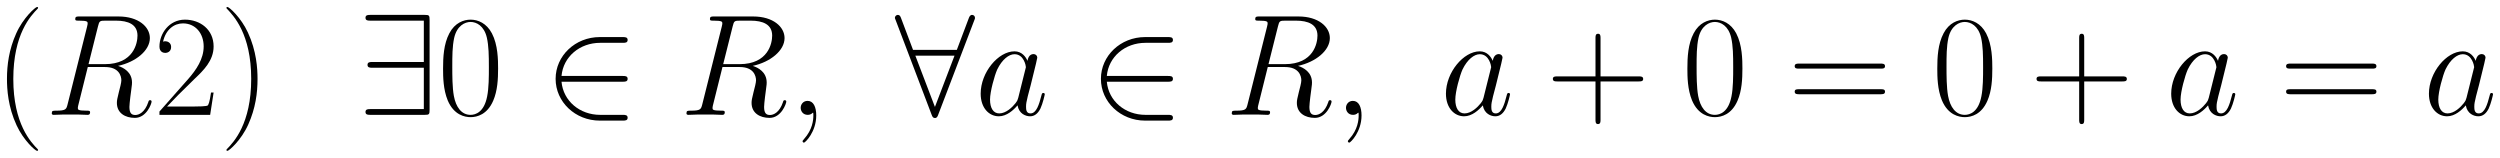
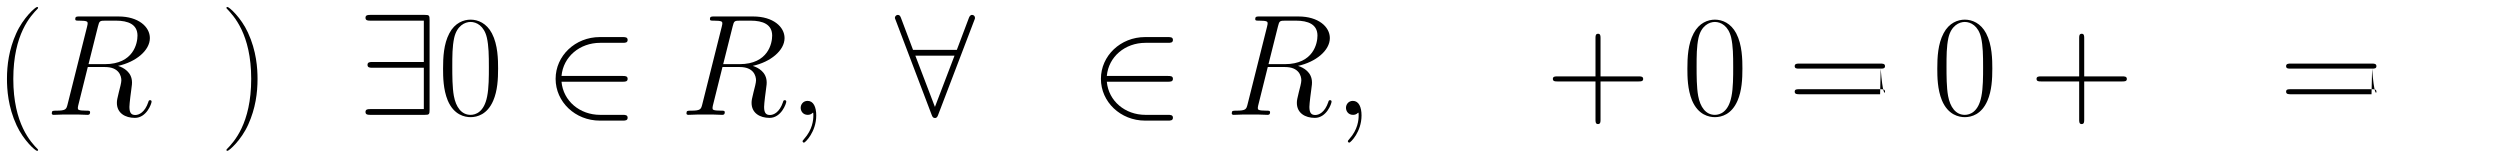
<svg xmlns="http://www.w3.org/2000/svg" xmlns:xlink="http://www.w3.org/1999/xlink" version="1.1" width="331.738" height="20.944" viewBox="0 0 358.636 22.642">
  <defs>
    <clipPath id="clip_1">
      <path transform="matrix(1,0,0,-1,-101.289,656.775)" d="M101.289 634.133H459.924V656.775H101.289Z" clip-rule="evenodd" />
    </clipPath>
    <path id="font_2_1" d="M.306-.244C.306-.243 .306-.241 .303-.238 .257-.191 .134-.063 .134 .249 .134 .561 .255 .688 .304 .738 .304 .739 .306 .741 .306 .744 .306 .747 .303 .749 .299 .749 .288 .749 .203 .675 .154 .565 .104 .454 .09 .346 .09 .25 .09 .178 .097 .056 .157-.073 .205-.177 .287-.25 .299-.25 .304-.25 .306-.248 .306-.244Z" />
    <path id="font_3_2" d="M.368 .615C.377 .652 .381 .654 .42 .654H.492C.578 .654 .642 .628 .642 .55 .642 .499 .616 .352 .415 .352H.302L.368 .615M.507 .34C.631 .367 .728 .447 .728 .533 .728 .611 .649 .683 .51 .683H.239C.219 .683 .21 .683 .21 .664 .21 .654 .217 .654 .236 .654 .296 .654 .296 .646 .296 .635 .296 .633 .296 .627 .292 .612L.157 .074C.148 .039 .146 .029 .077 .029 .054 .029 .047 .029 .047 .01 .047-0 .058-0 .061-0 .079-0 .1 .002 .119 .002H.237C.255 .002 .276-0 .294-0 .302-0 .313-0 .313 .019 .313 .029 .304 .029 .289 .029 .228 .029 .228 .037 .228 .047 .228 .048 .228 .055 .23 .063L.297 .332H.417C.512 .332 .53 .272 .53 .239 .53 .224 .52 .185 .513 .159 .502 .113 .499 .102 .499 .083 .499 .012 .557-.021 .624-.021 .705-.021 .74 .078 .74 .092 .74 .099 .735 .102 .729 .102 .721 .102 .719 .096 .717 .088 .693 .017 .652-.001 .627-.001 .602-.001 .586 .01 .586 .055 .586 .079 .598 .17 .599 .175 .604 .212 .604 .216 .604 .224 .604 .297 .545 .328 .507 .34Z" />
-     <path id="font_2_6" d="M.417 .155H.399C.389 .084 .381 .072 .377 .066 .372 .058 .3 .058 .286 .058H.094C.13 .097 .2 .168 .285 .25 .346 .308 .417 .376 .417 .475 .417 .593 .323 .661 .218 .661 .108 .661 .041 .564 .041 .474 .041 .435 .07 .43 .082 .43 .092 .43 .122 .436 .122 .471 .122 .502 .096 .511 .082 .511 .076 .511 .07 .51 .066 .508 .085 .593 .143 .635 .204 .635 .291 .635 .348 .566 .348 .475 .348 .388 .297 .313 .24 .248L.041 .023V0H.393L.417 .155Z" />
    <path id="font_2_2" d="M.263 .249C.263 .321 .256 .443 .196 .572 .148 .676 .066 .749 .054 .749 .051 .749 .047 .748 .047 .743 .047 .741 .048 .74 .049 .738 .097 .688 .219 .561 .219 .25 .219-.062 .098-.189 .049-.239 .048-.241 .047-.242 .047-.244 .047-.249 .051-.25 .054-.25 .065-.25 .15-.176 .199-.066 .249 .045 .263 .153 .263 .249Z" />
    <path id="font_4_3" d="M.5 .658C.5 .691 .497 .694 .465 .694H.09C.073 .694 .055 .694 .055 .674 .055 .654 .073 .654 .09 .654H.46V.367H.104C.087 .367 .069 .367 .069 .347 .069 .327 .087 .327 .104 .327H.46V.04H.09C.073 .04 .055 .04 .055 .02 .055 0 .073 0 .09 0H.465C.497 0 .5 .003 .5 .036V.658Z" />
    <path id="font_2_4" d="M.42 .321C.42 .382 .419 .486 .377 .566 .34 .636 .281 .661 .229 .661 .181 .661 .12 .639 .082 .567 .042 .492 .038 .399 .038 .321 .038 .264 .039 .177 .07 .101 .113-.002 .19-.016 .229-.016 .275-.016 .345 .003 .386 .098 .416 .167 .42 .248 .42 .321M.229 0C.165 0 .127 .055 .113 .131 .102 .19 .102 .276 .102 .332 .102 .409 .102 .473 .115 .534 .134 .619 .19 .645 .229 .645 .27 .645 .323 .618 .342 .536 .355 .479 .356 .412 .356 .332 .356 .267 .356 .187 .344 .128 .323 .019 .264 0 .229 0Z" />
    <path id="font_4_1" d="M.548 .23C.565 .23 .583 .23 .583 .25 .583 .27 .565 .27 .548 .27H.124C.136 .404 .251 .5 .392 .5H.548C.565 .5 .583 .5 .583 .52 .583 .54 .565 .54 .548 .54H.39C.219 .54 .083 .41 .083 .25 .083 .09 .219-.04 .39-.04H.548C.565-.04 .583-.04 .583-.02 .583 0 .565 0 .548 0H.392C.251 0 .136 .096 .124 .23H.548Z" />
    <path id="font_3_1" d="M.195-.004C.195 .054 .176 .097 .135 .097 .103 .097 .087 .071 .087 .049 .087 .027 .102 0 .136 0 .149 0 .16 .004 .169 .013 .171 .015 .172 .015 .173 .015 .175 .015 .175 .001 .175-.004 .175-.037 .169-.102 .111-.167 .1-.179 .1-.181 .1-.183 .1-.188 .105-.193 .11-.193 .118-.193 .195-.119 .195-.004Z" />
    <path id="font_4_2" d="M.551 .656C.556 .667 .556 .669 .556 .674 .556 .684 .548 .694 .536 .694 .523 .694 .517 .682 .513 .671L.43 .451H.126L.043 .671C.038 .685 .033 .694 .02 .694 .01 .694 0 .684 0 .674 0 .672 0 .67 .006 .656L.255 .001C.26-.013 .265-.022 .278-.022 .292-.022 .296-.011 .3-.001L.551 .656M.142 .411H.414L.278 .055 .142 .411Z" />
-     <path id="font_3_3" d="M.301 .119C.296 .102 .296 .1 .282 .081 .26 .053 .216 .01 .169 .01 .128 .01 .105 .047 .105 .106 .105 .161 .136 .273 .155 .315 .189 .385 .236 .421 .275 .421 .341 .421 .354 .339 .354 .331 .354 .33 .351 .317 .35 .315L.301 .119M.365 .375C.354 .401 .327 .441 .275 .441 .162 .441 .04 .295 .04 .147 .04 .048 .098-.01 .166-.01 .221-.01 .268 .033 .296 .066 .306 .007 .353-.01 .383-.01 .413-.01 .437 .008 .455 .044 .471 .078 .485 .139 .485 .143 .485 .148 .481 .152 .475 .152 .466 .152 .465 .147 .461 .132 .446 .073 .427 .01 .386 .01 .357 .01 .355 .036 .355 .056 .355 .079 .358 .09 .367 .129 .374 .154 .379 .176 .387 .205 .424 .355 .433 .391 .433 .397 .433 .411 .422 .422 .407 .422 .375 .422 .367 .387 .365 .375V.375Z" />
    <path id="font_2_3" d="M.377 .232H.642C.656 .232 .673 .232 .673 .249 .673 .267 .657 .267 .642 .267H.377V.532C.377 .546 .377 .563 .36 .563 .342 .563 .342 .547 .342 .532V.267H.077C.063 .267 .046 .267 .046 .25 .046 .232 .062 .232 .077 .232H.342V-.033C.342-.047 .342-.064 .359-.064 .377-.064 .377-.048 .377-.033V.232Z" />
-     <path id="font_2_13" d="M.643 .321C.658 .321 .673 .321 .673 .338 .673 .356 .656 .356 .639 .356H.08C.063 .356 .046 .356 .046 .338 .046 .321 .061 .321 .076 .321H.643M.639 .143C.656 .143 .673 .143 .673 .161 .673 .178 .658 .178 .643 .178H.076C.061 .178 .046 .178 .046 .161 .046 .143 .063 .143 .08 .143H.639Z" />
+     <path id="font_2_13" d="M.643 .321C.658 .321 .673 .321 .673 .338 .673 .356 .656 .356 .639 .356H.08C.063 .356 .046 .356 .046 .338 .046 .321 .061 .321 .076 .321H.643C.656 .143 .673 .143 .673 .161 .673 .178 .658 .178 .643 .178H.076C.061 .178 .046 .178 .046 .161 .046 .143 .063 .143 .08 .143H.639Z" />
  </defs>
  <g clip-path="url(#clip_1)">
    <use data-text="(" xlink:href="#font_2_1" transform="matrix(20.663,0,0,-20.663,-.86,16.476)" />
    <use data-text="R" xlink:href="#font_3_2" transform="matrix(20.663,0,0,-20.663,6.457,16.476)" />
    <use data-text="2" xlink:href="#font_2_6" transform="matrix(20.663,0,0,-20.663,22.027,16.476)" />
    <use data-text=")" xlink:href="#font_2_2" transform="matrix(20.663,0,0,-20.663,31.511,16.476)" />
    <use data-text="∃" xlink:href="#font_4_3" transform="matrix(20.663,0,0,-20.663,51.295,16.476)" />
    <use data-text="0" xlink:href="#font_2_4" transform="matrix(20.663,0,0,-20.663,62.775,16.476)" />
    <use data-text="∈" xlink:href="#font_4_1" transform="matrix(20.663,0,0,-20.663,77.99,16.476)" />
    <use data-text="R" xlink:href="#font_3_2" transform="matrix(20.663,0,0,-20.663,97.505,16.476)" />
    <use data-text="," xlink:href="#font_3_1" transform="matrix(20.663,0,0,-20.663,113.064,16.476)" />
    <use data-text="∀" xlink:href="#font_4_2" transform="matrix(20.663,0,0,-20.663,128.376,16.476)" />
    <use data-text="a" xlink:href="#font_3_3" transform="matrix(20.663,0,0,-20.663,139.855,16.476)" />
    <use data-text="∈" xlink:href="#font_4_1" transform="matrix(20.663,0,0,-20.663,156.216,16.476)" />
    <use data-text="R" xlink:href="#font_3_2" transform="matrix(20.663,0,0,-20.663,175.73,16.476)" />
    <use data-text="," xlink:href="#font_3_1" transform="matrix(20.663,0,0,-20.663,191.289,16.476)" />
    <use data-text="a" xlink:href="#font_3_3" transform="matrix(20.663,0,0,-20.663,206.6,16.476)" />
    <use data-text="+" xlink:href="#font_2_3" transform="matrix(20.663,0,0,-20.663,221.814,16.476)" />
    <use data-text="0" xlink:href="#font_2_4" transform="matrix(20.663,0,0,-20.663,241.278,16.476)" />
    <use data-text="=" xlink:href="#font_2_13" transform="matrix(20.663,0,0,-20.663,256.507,16.476)" />
    <use data-text="0" xlink:href="#font_2_4" transform="matrix(20.663,0,0,-20.663,277.128,16.476)" />
    <use data-text="+" xlink:href="#font_2_3" transform="matrix(20.663,0,0,-20.663,291.199,16.476)" />
    <use data-text="a" xlink:href="#font_3_3" transform="matrix(20.663,0,0,-20.663,310.641,16.476)" />
    <use data-text="=" xlink:href="#font_2_13" transform="matrix(20.663,0,0,-20.663,327.001,16.476)" />
    <use data-text="a" xlink:href="#font_3_3" transform="matrix(20.663,0,0,-20.663,347.614,16.476)" />
  </g>
</svg>